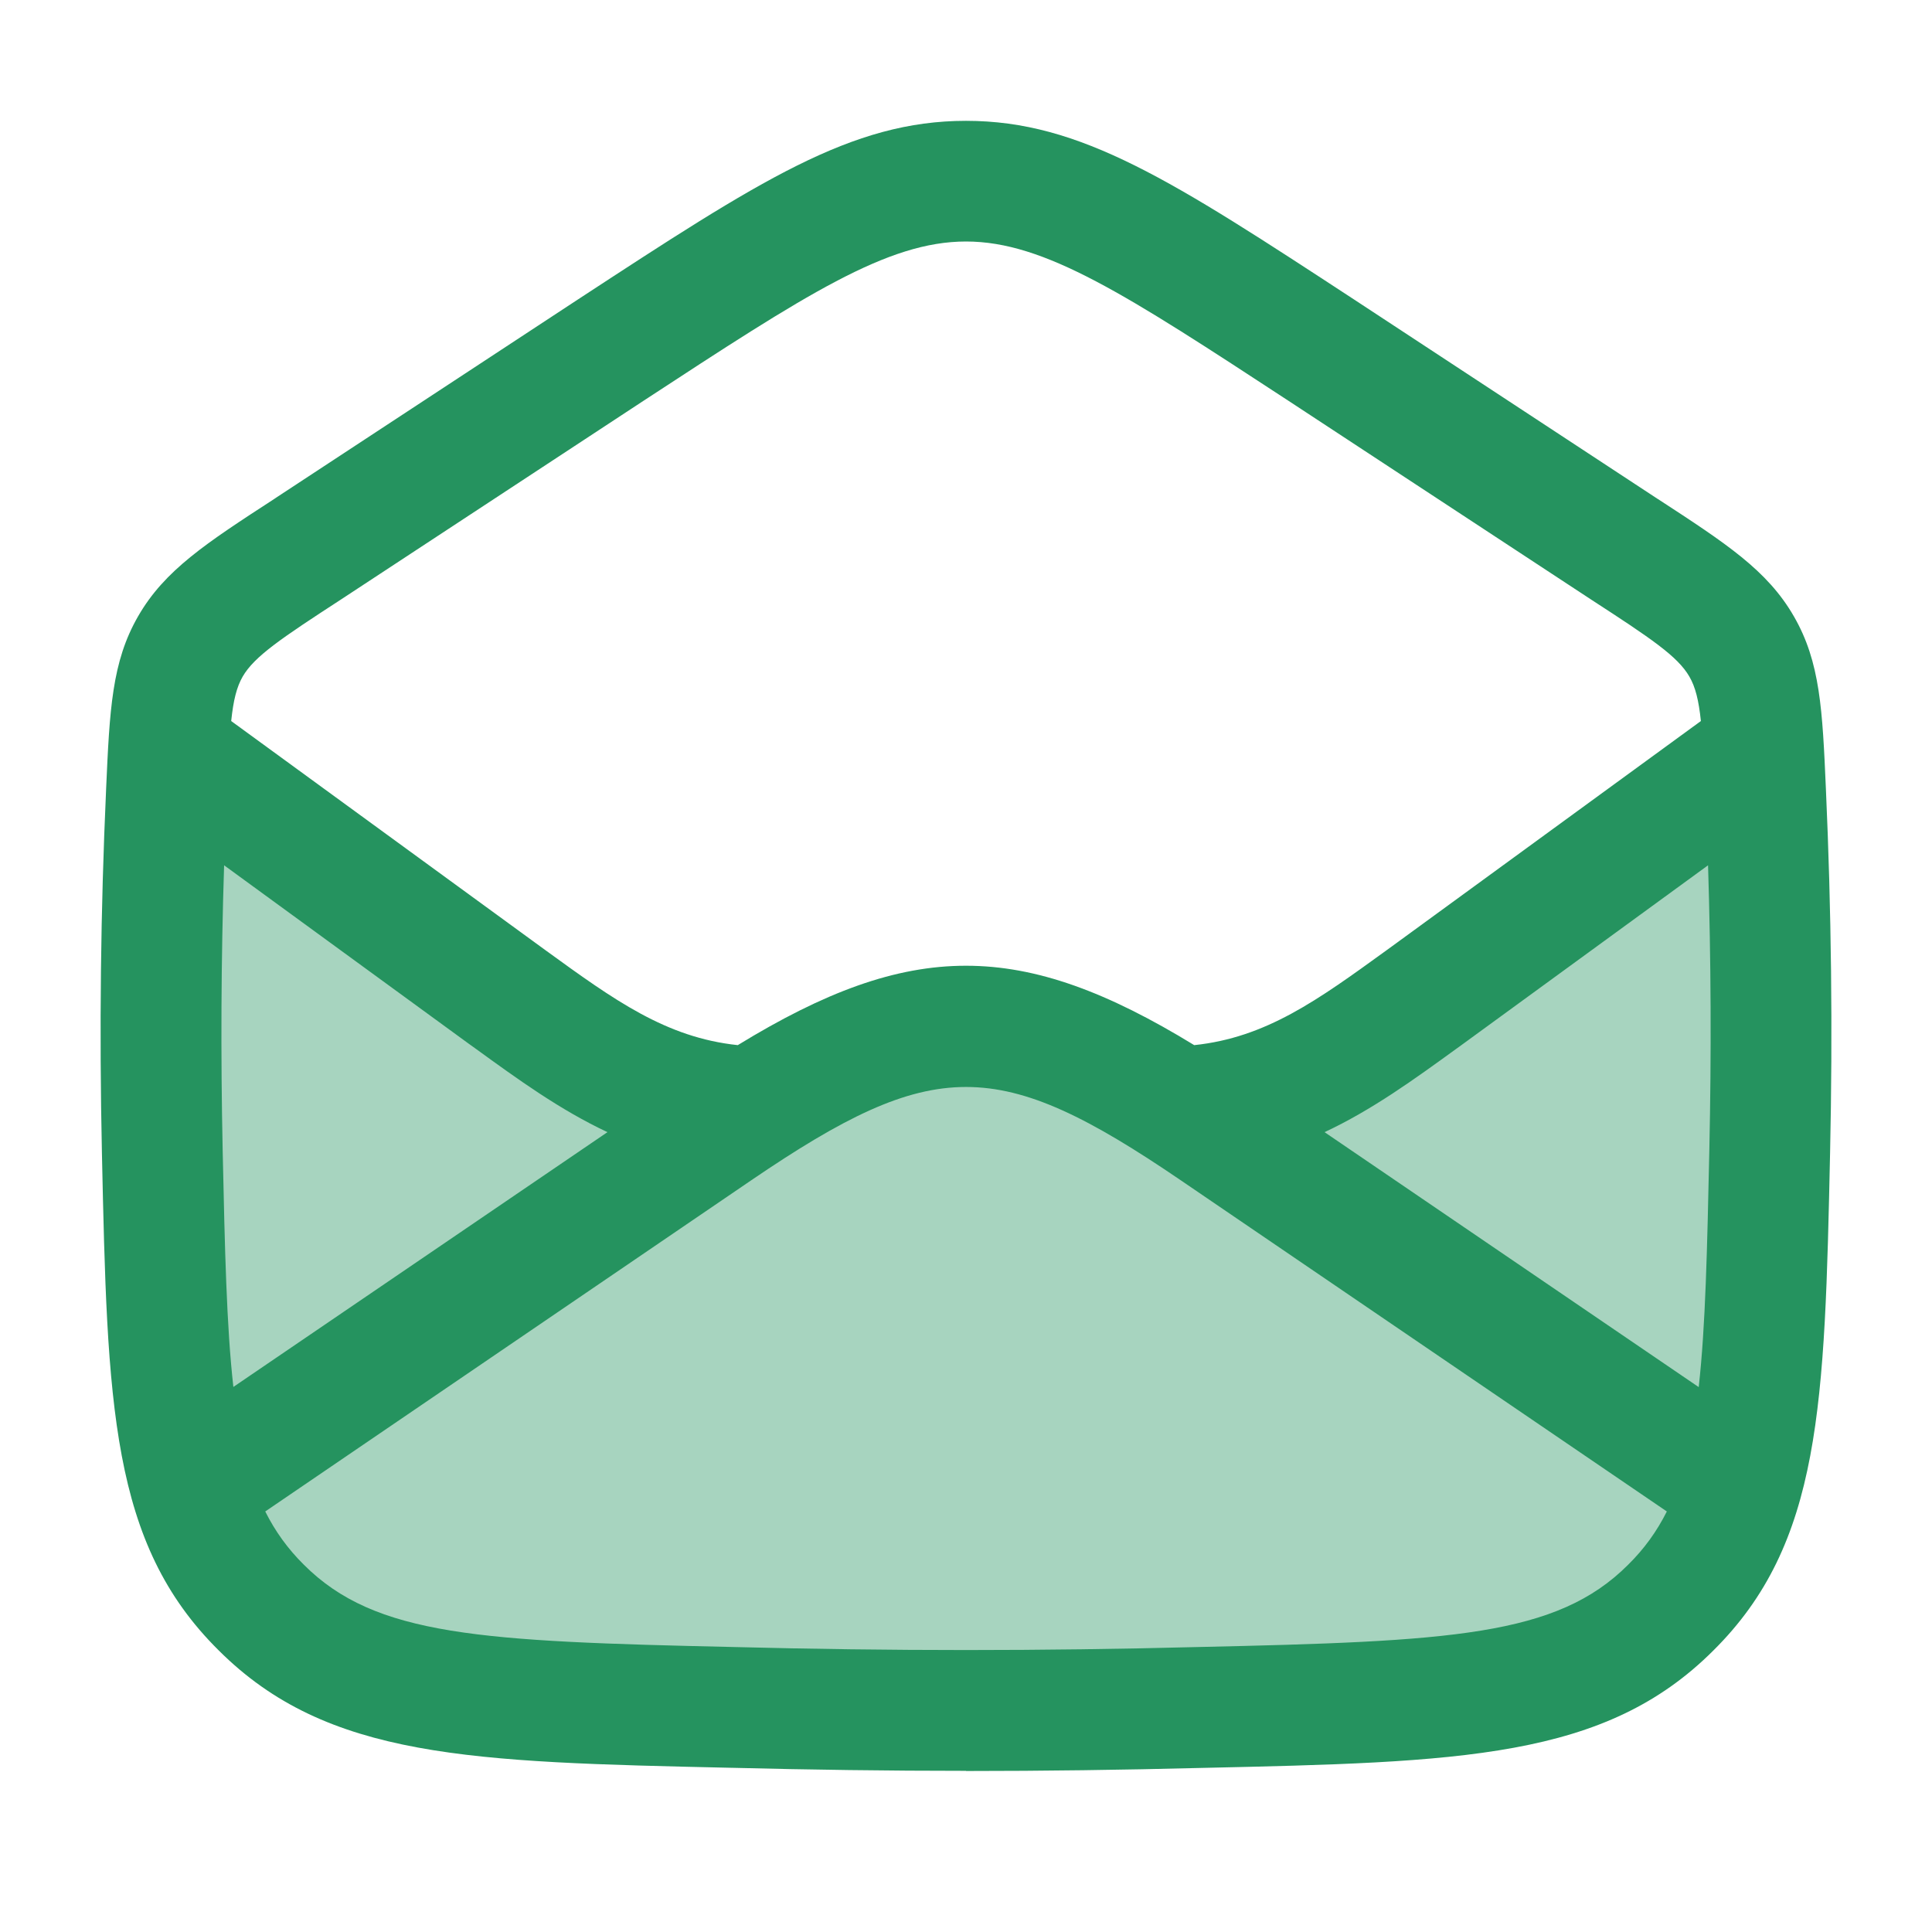
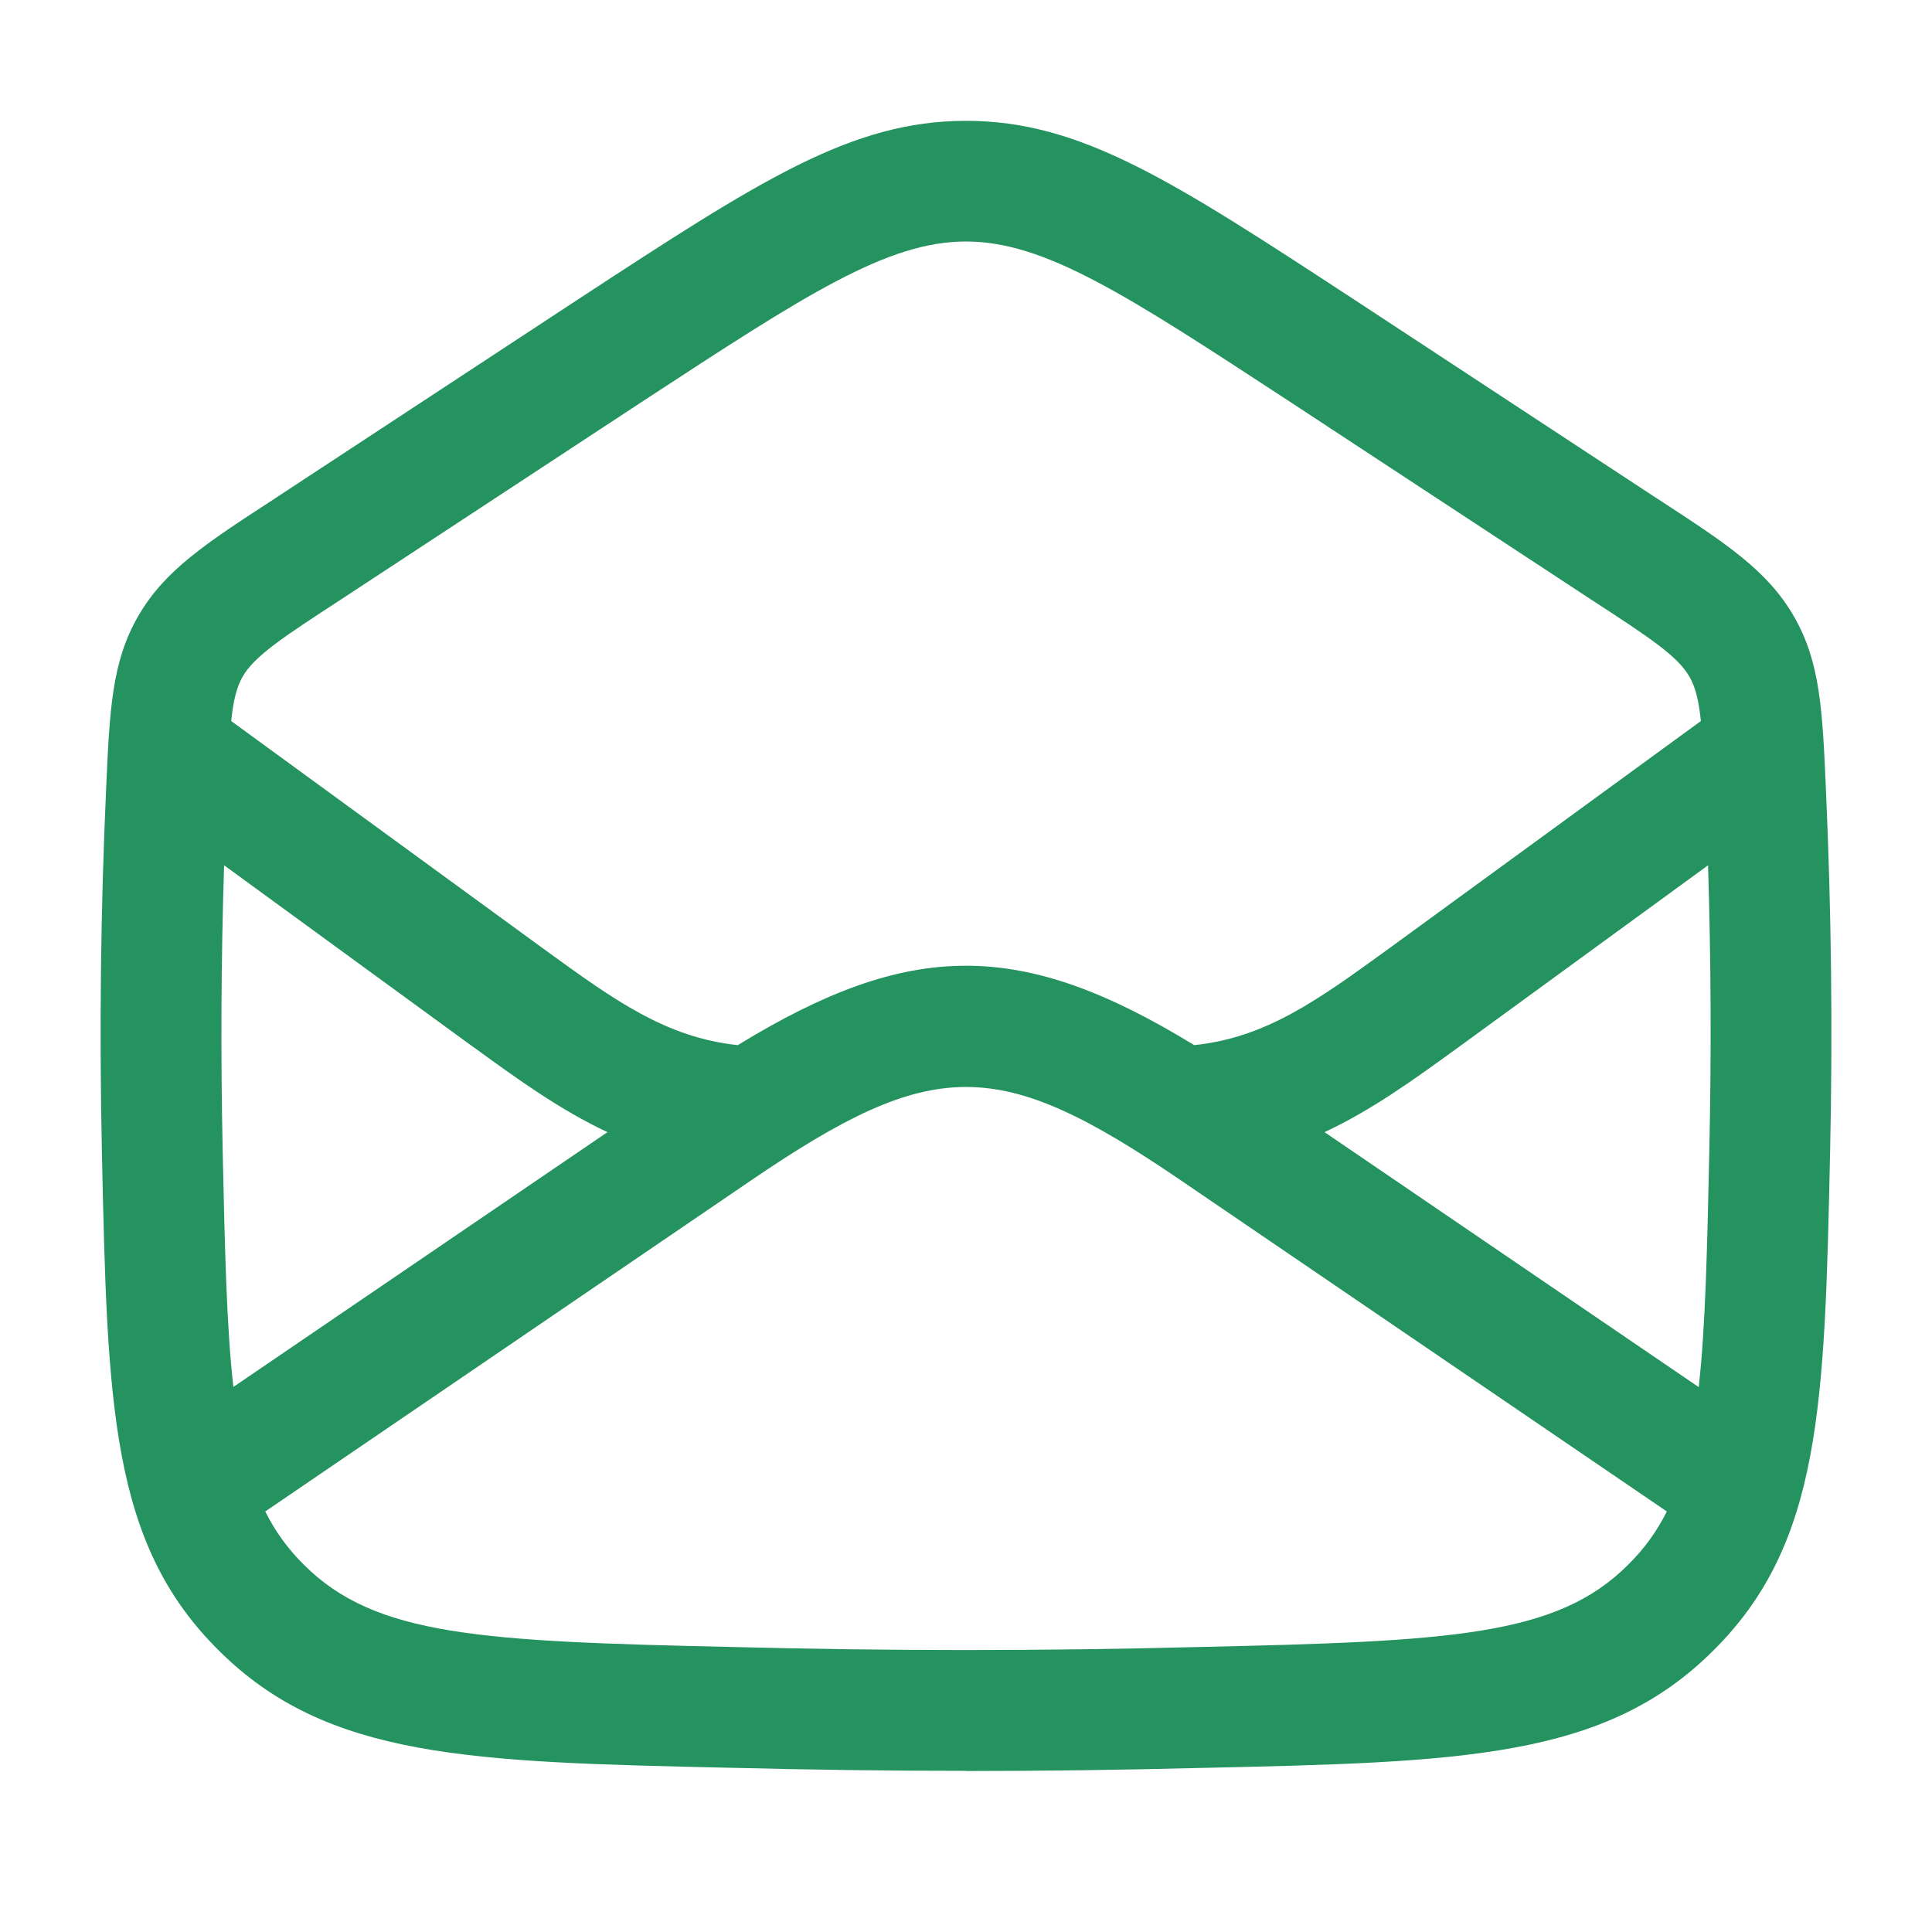
<svg xmlns="http://www.w3.org/2000/svg" width="24" height="24" viewBox="0 0 24 24" fill="none">
-   <path opacity="0.4" d="M14.899 21.209C12.961 21.259 11.039 21.259 9.101 21.209C5.952 21.14 4.377 21.1 3.246 19.97C2.115 18.85 2.082 17.33 2.016 14.3C1.984 12.81 2 11.34 2.067 9.84L8.5 13.75C9.486 13.98 10.993 12.809 12 12.809C13.007 12.809 14.014 13.98 15 13.75L21.933 9.84C22 11.34 22.016 12.81 21.984 14.3C21.918 17.33 21.885 18.85 20.754 19.97C19.623 21.1 18.048 21.14 14.899 21.209Z" fill="#25935F" />
  <path fill-rule="evenodd" clip-rule="evenodd" d="M12.001 21.998C11.033 21.998 10.064 21.985 9.082 21.96L9.077 21.96C5.846 21.888 4.065 21.848 2.716 20.501C1.372 19.17 1.334 17.447 1.266 14.318C1.233 12.793 1.25 11.318 1.318 9.807L1.318 9.804C1.362 8.815 1.389 8.222 1.716 7.655C2.045 7.083 2.56 6.748 3.413 6.194L3.415 6.192L7.173 3.724C9.438 2.243 10.573 1.501 12 1.501C13.427 1.501 14.562 2.243 16.823 3.722L20.588 6.195L20.595 6.199C21.442 6.751 21.956 7.085 22.285 7.658C22.612 8.225 22.639 8.818 22.682 9.8C22.75 11.319 22.767 12.794 22.734 14.318C22.666 17.448 22.628 19.172 21.282 20.505C19.935 21.85 18.153 21.89 14.916 21.962C13.936 21.987 12.969 22 12.001 22V21.998ZM2.766 14.284L2.766 14.286C2.793 15.523 2.814 16.474 2.899 17.229L7.546 14.064C6.956 13.787 6.435 13.409 5.899 13.02L5.825 12.967L2.784 10.749C2.746 11.928 2.741 13.091 2.766 14.284ZM2.872 8.957C2.899 8.698 2.94 8.534 3.015 8.404C3.16 8.154 3.493 7.93 4.236 7.447L7.998 4.976C10.01 3.66 11.02 3 12 3C12.98 3 13.99 3.66 16.003 4.977L19.767 7.449C20.508 7.93 20.841 8.153 20.986 8.405C21.061 8.534 21.102 8.698 21.129 8.957L17.295 11.753L17.222 11.806C16.369 12.424 15.727 12.89 14.835 12.983C12.686 11.668 11.313 11.668 9.165 12.983C8.273 12.889 7.631 12.424 6.779 11.806L2.872 8.957ZM16.454 14.064L21.102 17.231C21.187 16.475 21.207 15.523 21.234 14.284C21.26 13.088 21.255 11.924 21.218 10.749L18.103 13.02L18.101 13.021C17.565 13.41 17.044 13.788 16.454 14.064ZM9.335 14.66L3.295 18.776C3.419 19.024 3.576 19.241 3.774 19.437C4.664 20.327 5.975 20.39 9.118 20.46C11.059 20.51 12.942 20.51 14.88 20.46C18.026 20.39 19.336 20.326 20.224 19.439C20.424 19.242 20.581 19.025 20.706 18.776L14.665 14.66C12.399 13.117 11.602 13.117 9.335 14.66Z" fill="#25935F" />
</svg>